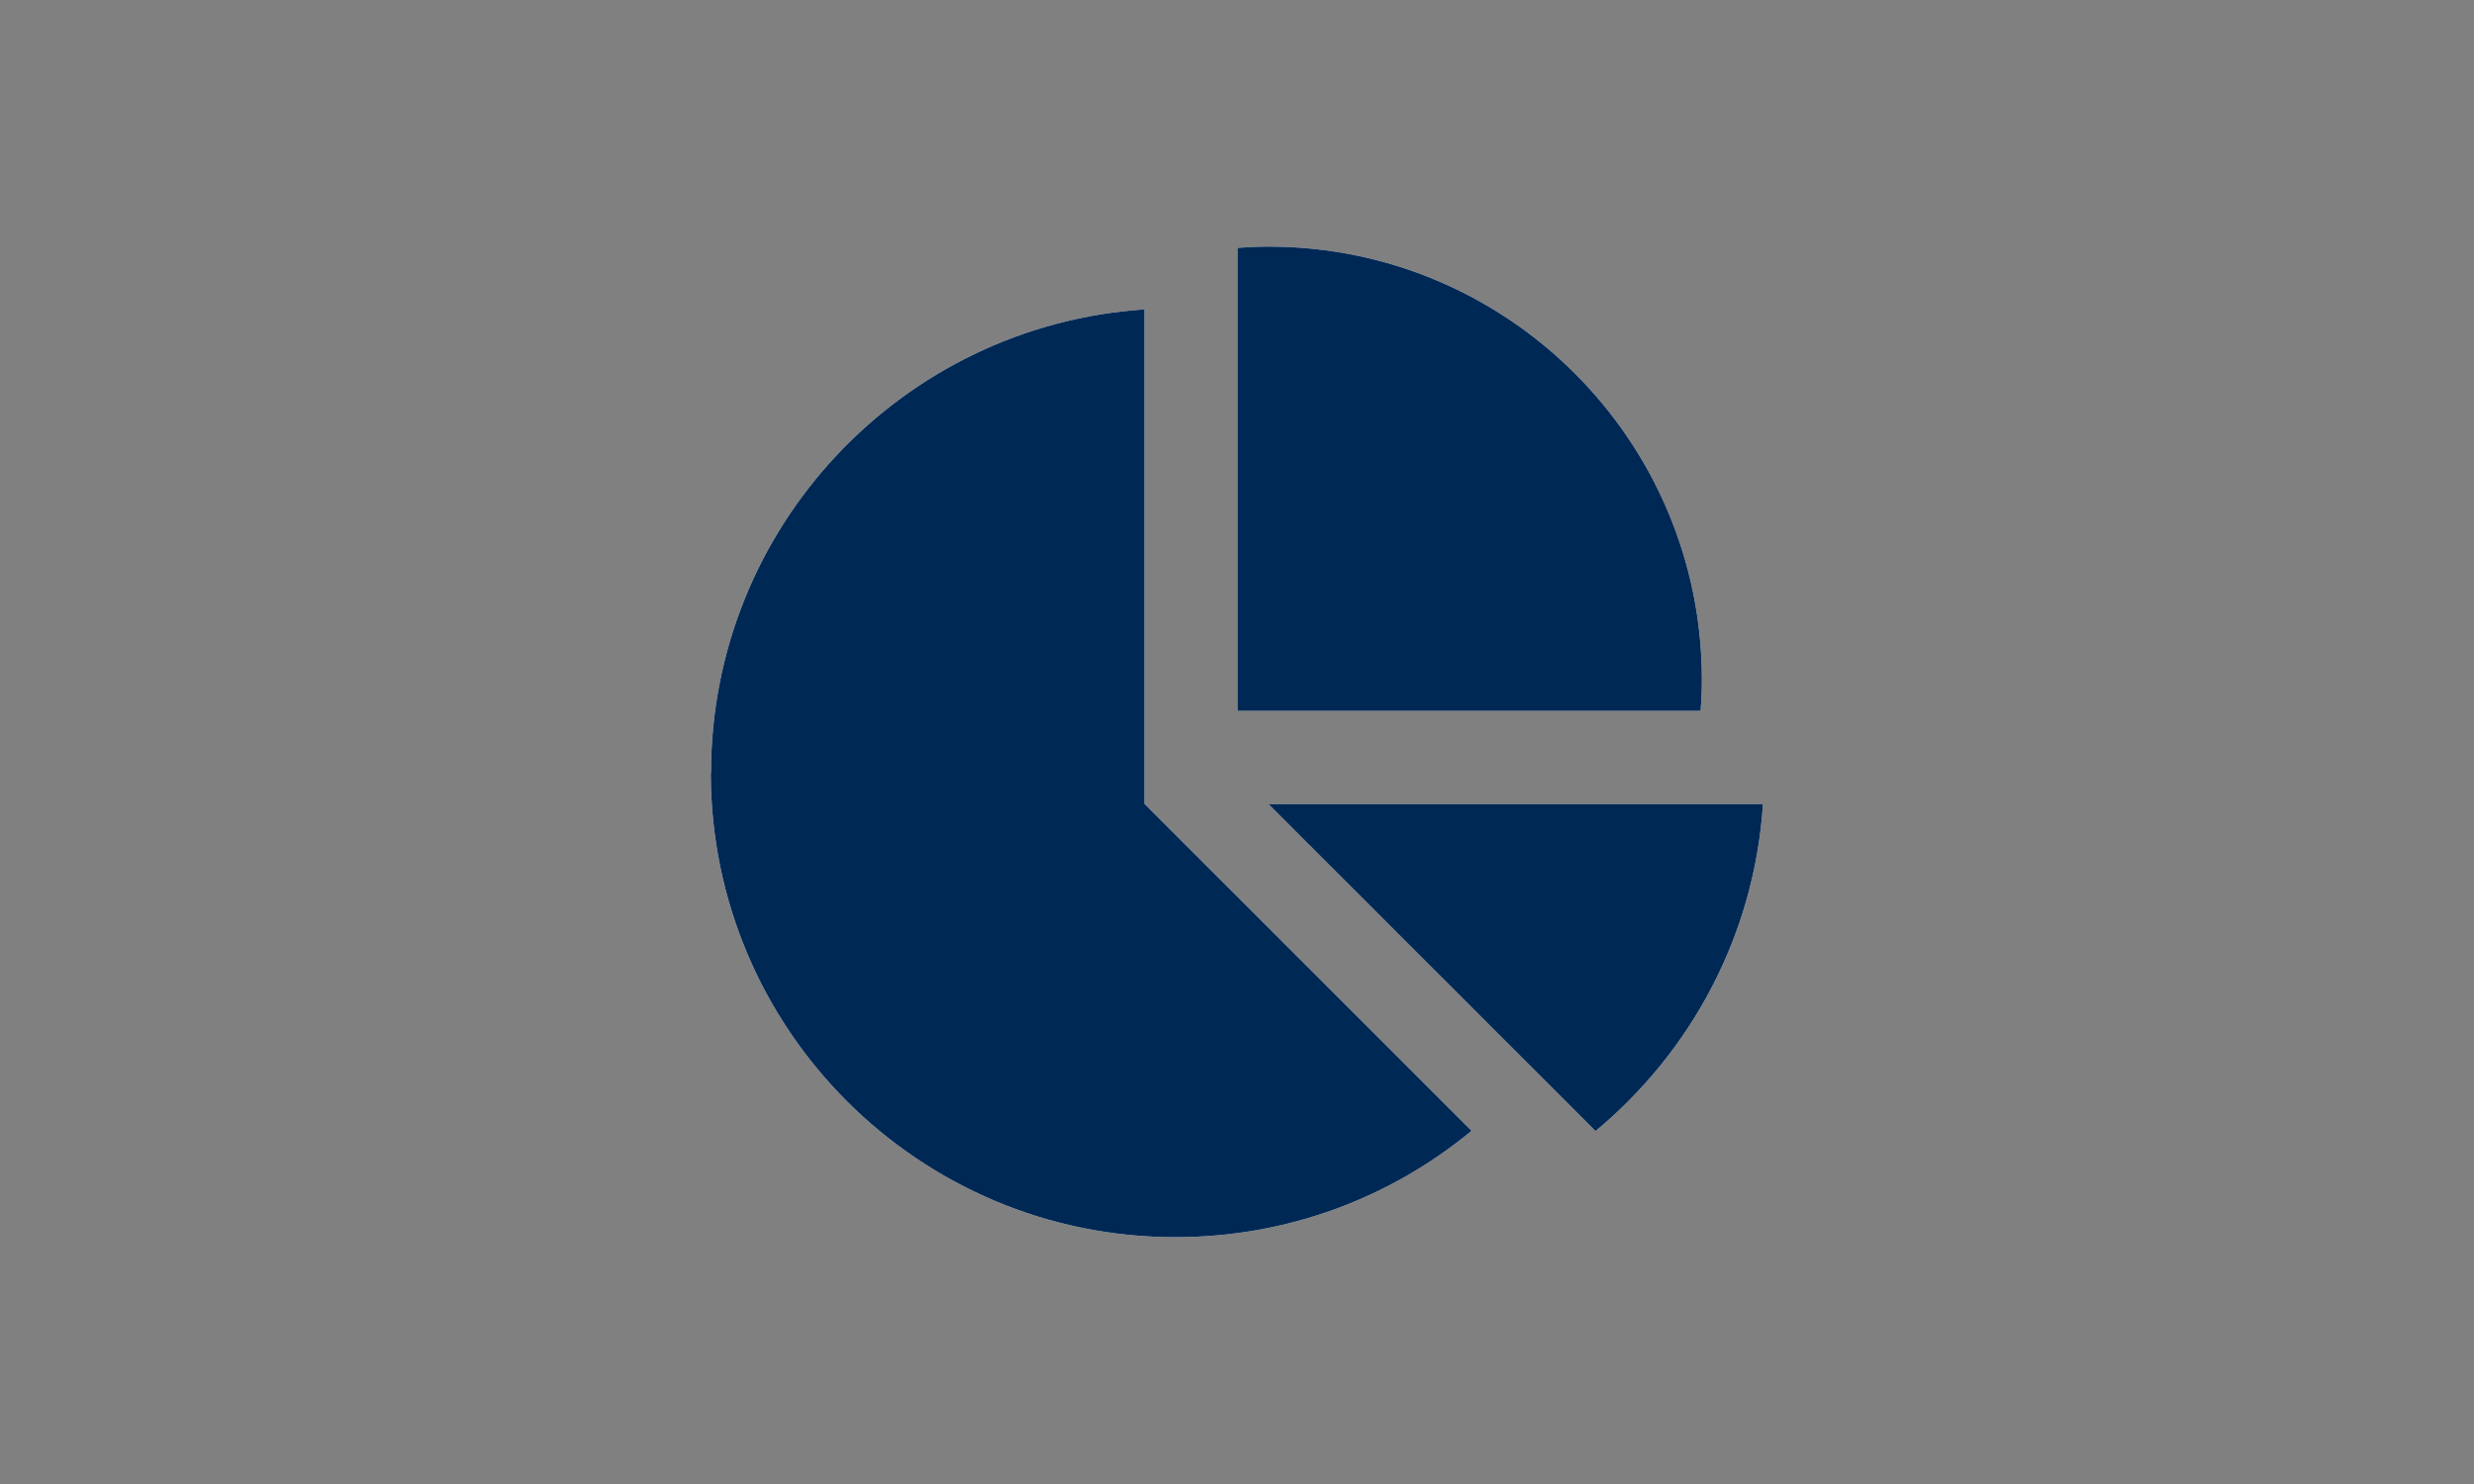
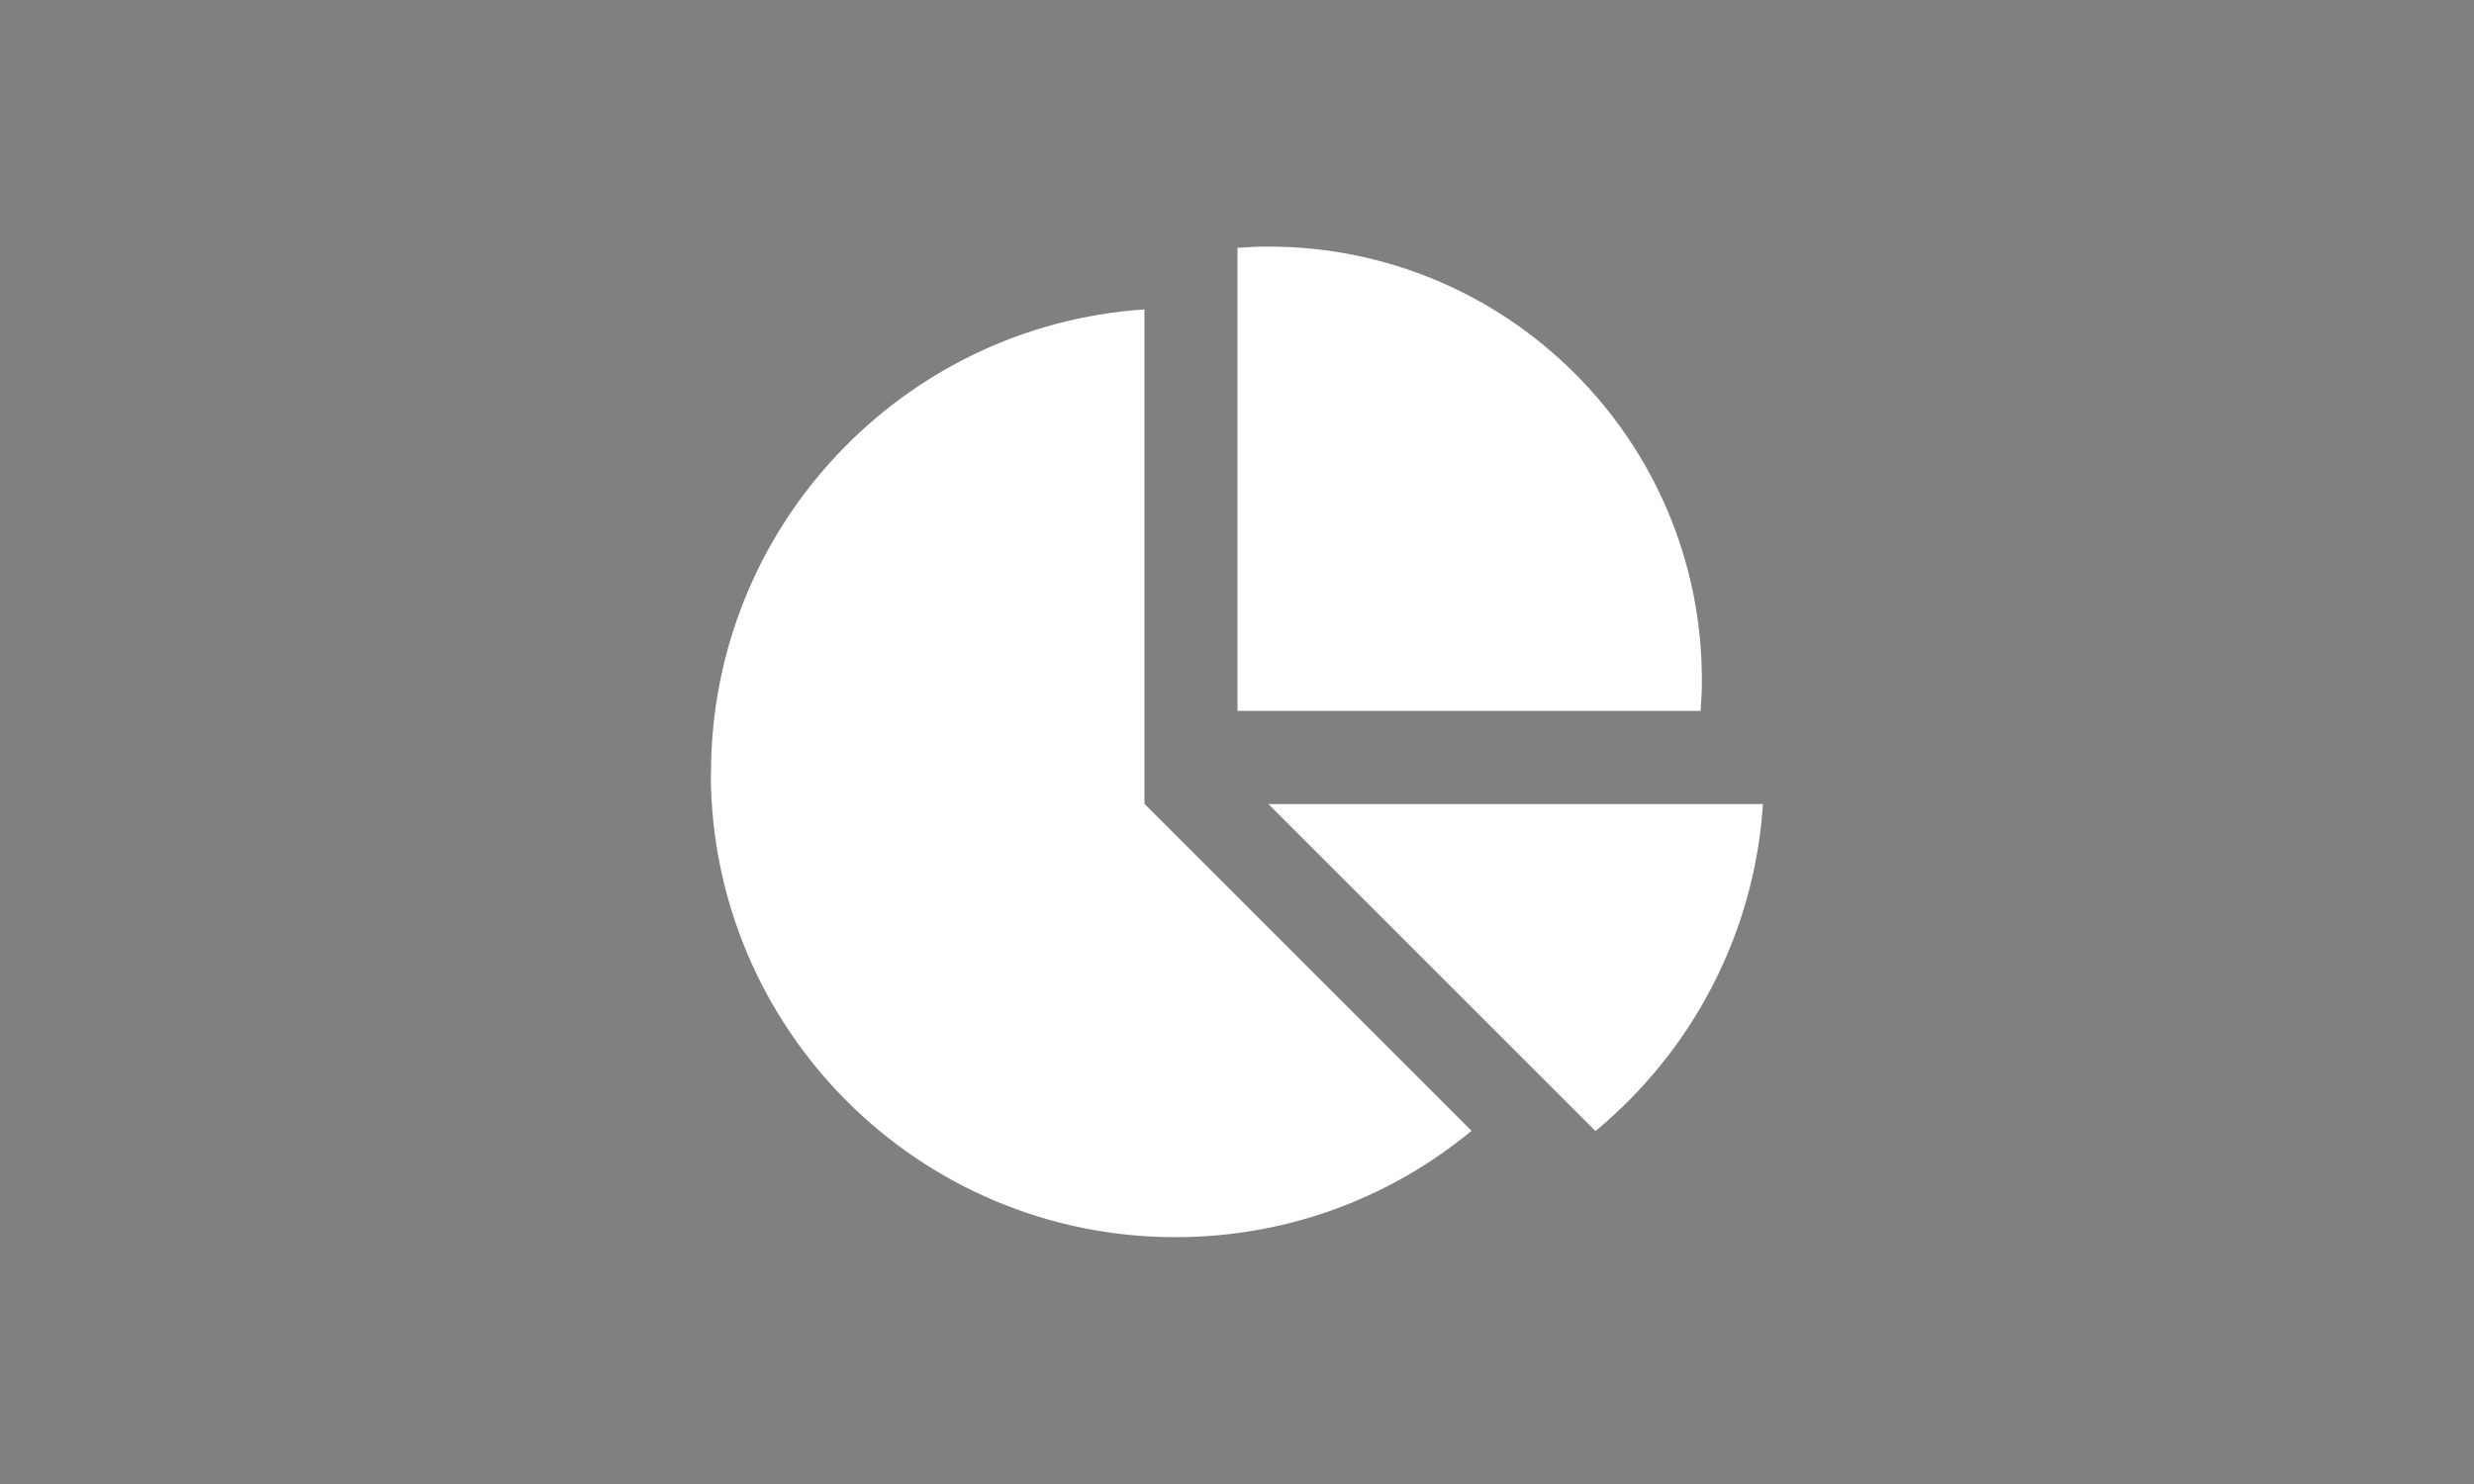
<svg xmlns="http://www.w3.org/2000/svg" viewBox="0 0 100 60">
  <rect x="0" y="0" width="100" height="60" fill="#808080" stroke="none" />
  <defs>
    <style>.cls-1{fill:#002855;}.cls-2{fill:#fff;}</style>
  </defs>
  <g id="White">
    <path class="cls-2" d="m28.74,31.25c0-9.95,7.74-18.09,17.52-18.74v19.99l13.22,13.22c-3.25,2.69-7.42,4.3-11.97,4.3-10.37,0-18.78-8.4-18.78-18.78Zm21.28-2.5V10.02c.41-.03.83-.05,1.25-.05,9.68,0,17.52,7.85,17.52,17.52,0,.42-.02.84-.05,1.25h-18.73Zm1.25,3.76h19.99c-.35,5.31-2.91,10.02-6.77,13.22l-13.22-13.22Z" />
  </g>
  <g id="Monotone">
-     <path class="cls-1" d="m28.74,31.25c0-9.95,7.74-18.09,17.52-18.74v19.99l13.22,13.22c-3.25,2.69-7.42,4.3-11.97,4.3-10.37,0-18.78-8.4-18.78-18.78Zm21.28-2.5V10.02c.41-.03.83-.05,1.25-.05,9.68,0,17.52,7.85,17.52,17.52,0,.42-.02.84-.05,1.25h-18.73Zm1.25,3.76h19.99c-.35,5.31-2.91,10.02-6.77,13.22l-13.22-13.22Z" />
-   </g>
+     </g>
</svg>